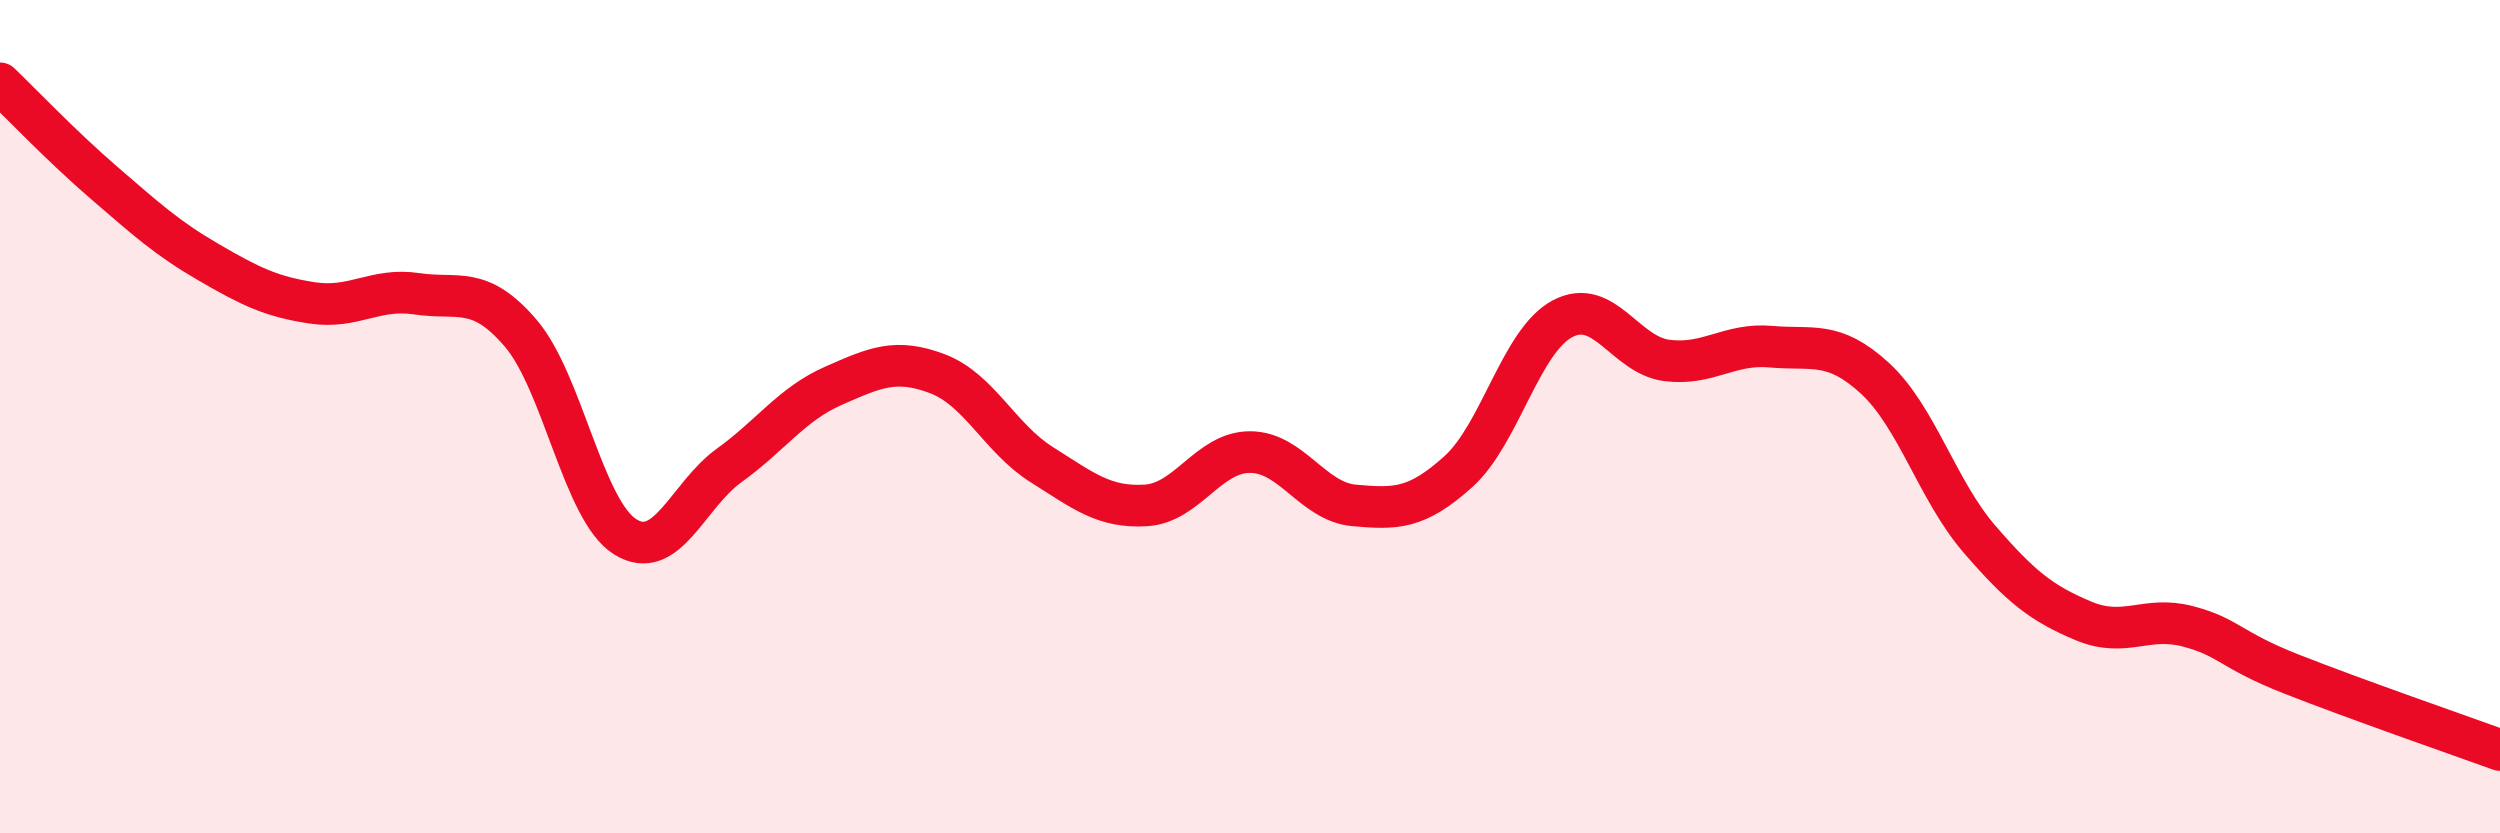
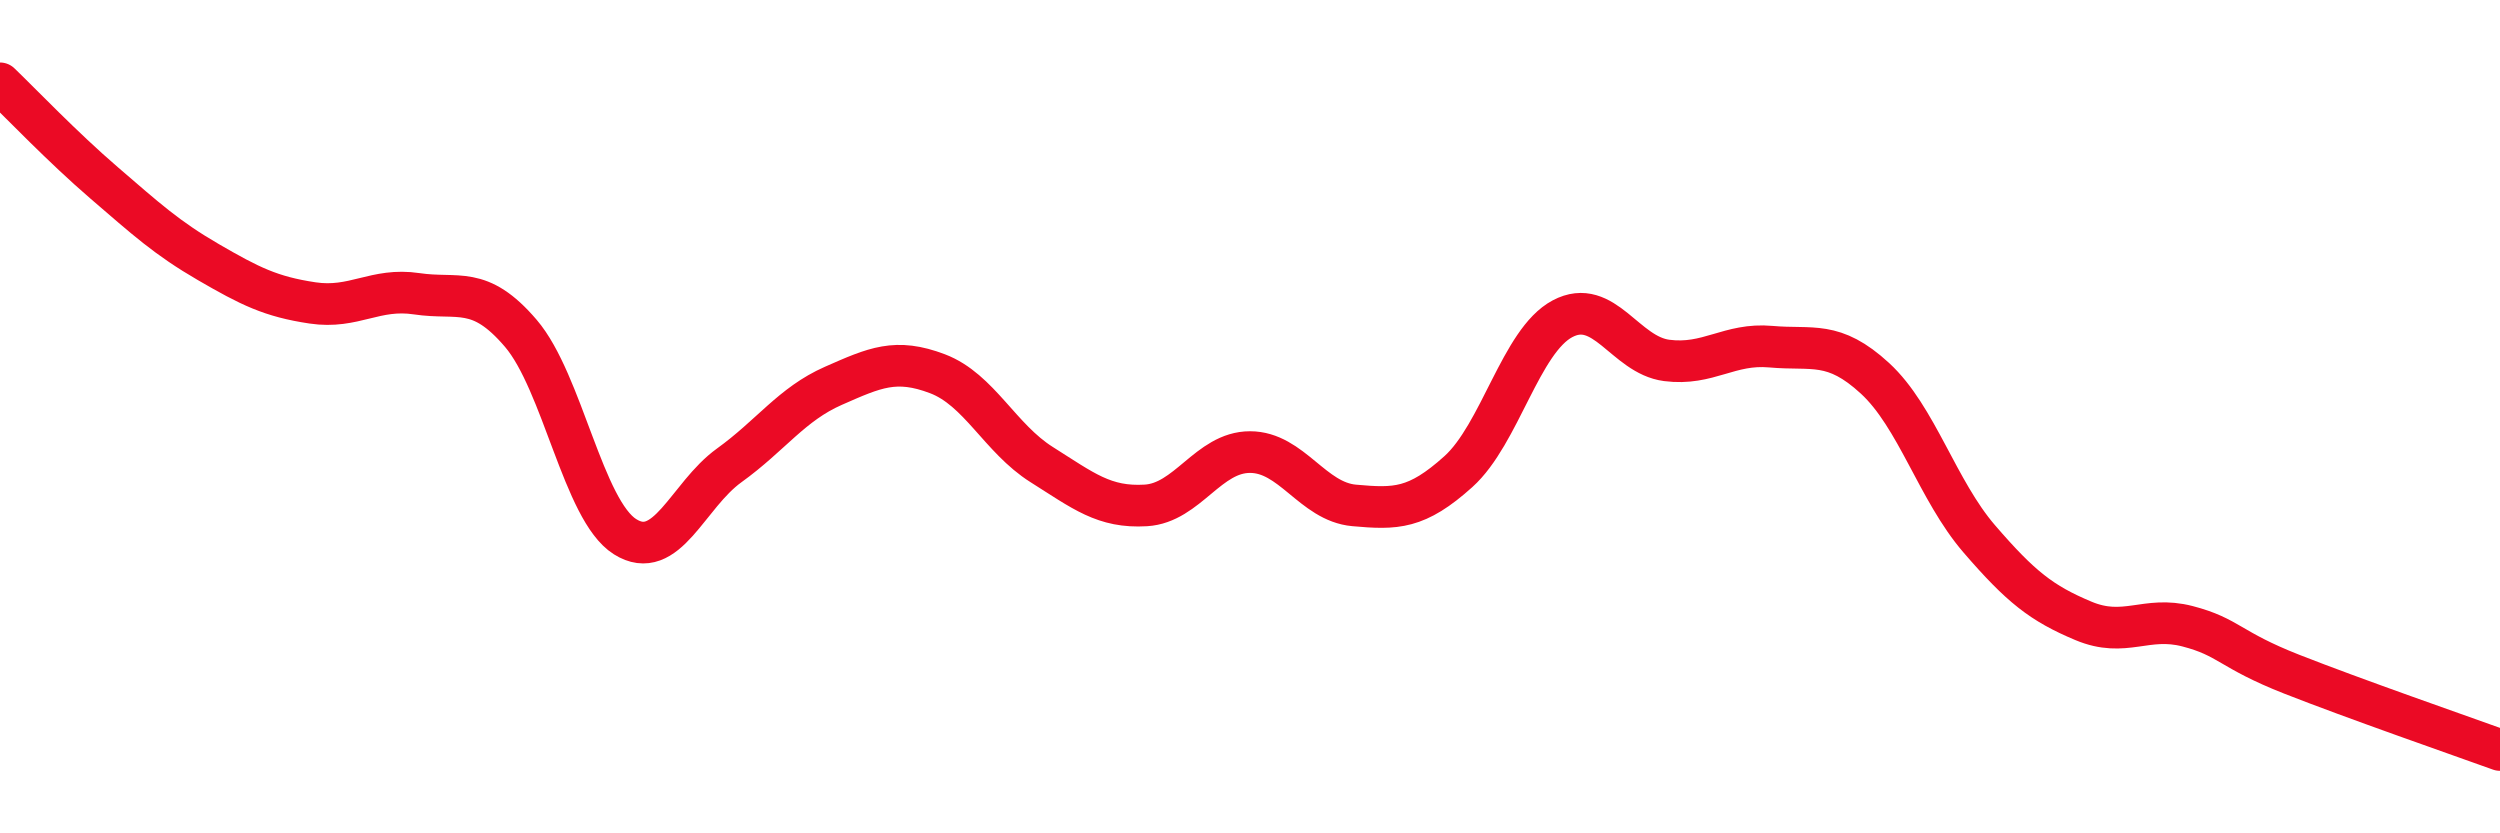
<svg xmlns="http://www.w3.org/2000/svg" width="60" height="20" viewBox="0 0 60 20">
-   <path d="M 0,2 C 0.5,2.48 1.5,3.53 2.5,4.39 C 3.5,5.25 4,5.71 5,6.29 C 6,6.87 6.5,7.12 7.5,7.27 C 8.5,7.42 9,6.9 10,7.05 C 11,7.2 11.5,6.83 12.5,8 C 13.5,9.17 14,12.25 15,12.88 C 16,13.51 16.5,11.89 17.5,11.17 C 18.5,10.45 19,9.7 20,9.26 C 21,8.82 21.5,8.59 22.5,8.97 C 23.5,9.35 24,10.52 25,11.15 C 26,11.78 26.5,12.19 27.5,12.13 C 28.5,12.07 29,10.85 30,10.85 C 31,10.85 31.5,12.04 32.5,12.13 C 33.5,12.22 34,12.22 35,11.32 C 36,10.42 36.5,8.18 37.5,7.65 C 38.5,7.12 39,8.52 40,8.65 C 41,8.78 41.5,8.23 42.5,8.32 C 43.5,8.41 44,8.16 45,9.08 C 46,10 46.5,11.77 47.5,12.93 C 48.5,14.09 49,14.48 50,14.9 C 51,15.32 51.5,14.77 52.5,15.03 C 53.5,15.29 53.5,15.59 55,16.18 C 56.5,16.77 59,17.64 60,18L60 20L0 20Z" fill="#EB0A25" opacity="0.1" stroke-linecap="round" stroke-linejoin="round" />
  <path d="M 0,2 C 0.5,2.48 1.5,3.53 2.5,4.39 C 3.5,5.25 4,5.71 5,6.29 C 6,6.87 6.5,7.12 7.5,7.27 C 8.5,7.42 9,6.9 10,7.05 C 11,7.2 11.5,6.83 12.5,8 C 13.5,9.17 14,12.25 15,12.88 C 16,13.51 16.5,11.89 17.5,11.17 C 18.5,10.45 19,9.7 20,9.26 C 21,8.82 21.5,8.59 22.5,8.97 C 23.5,9.35 24,10.52 25,11.15 C 26,11.78 26.5,12.19 27.5,12.13 C 28.5,12.07 29,10.85 30,10.85 C 31,10.85 31.5,12.04 32.5,12.13 C 33.5,12.22 34,12.22 35,11.32 C 36,10.42 36.5,8.18 37.5,7.65 C 38.5,7.12 39,8.52 40,8.65 C 41,8.78 41.5,8.23 42.5,8.32 C 43.5,8.41 44,8.16 45,9.08 C 46,10 46.5,11.77 47.5,12.93 C 48.5,14.09 49,14.48 50,14.9 C 51,15.32 51.5,14.77 52.5,15.03 C 53.5,15.29 53.5,15.59 55,16.18 C 56.5,16.77 59,17.64 60,18" stroke="#EB0A25" stroke-width="1" fill="none" stroke-linecap="round" stroke-linejoin="round" />
</svg>